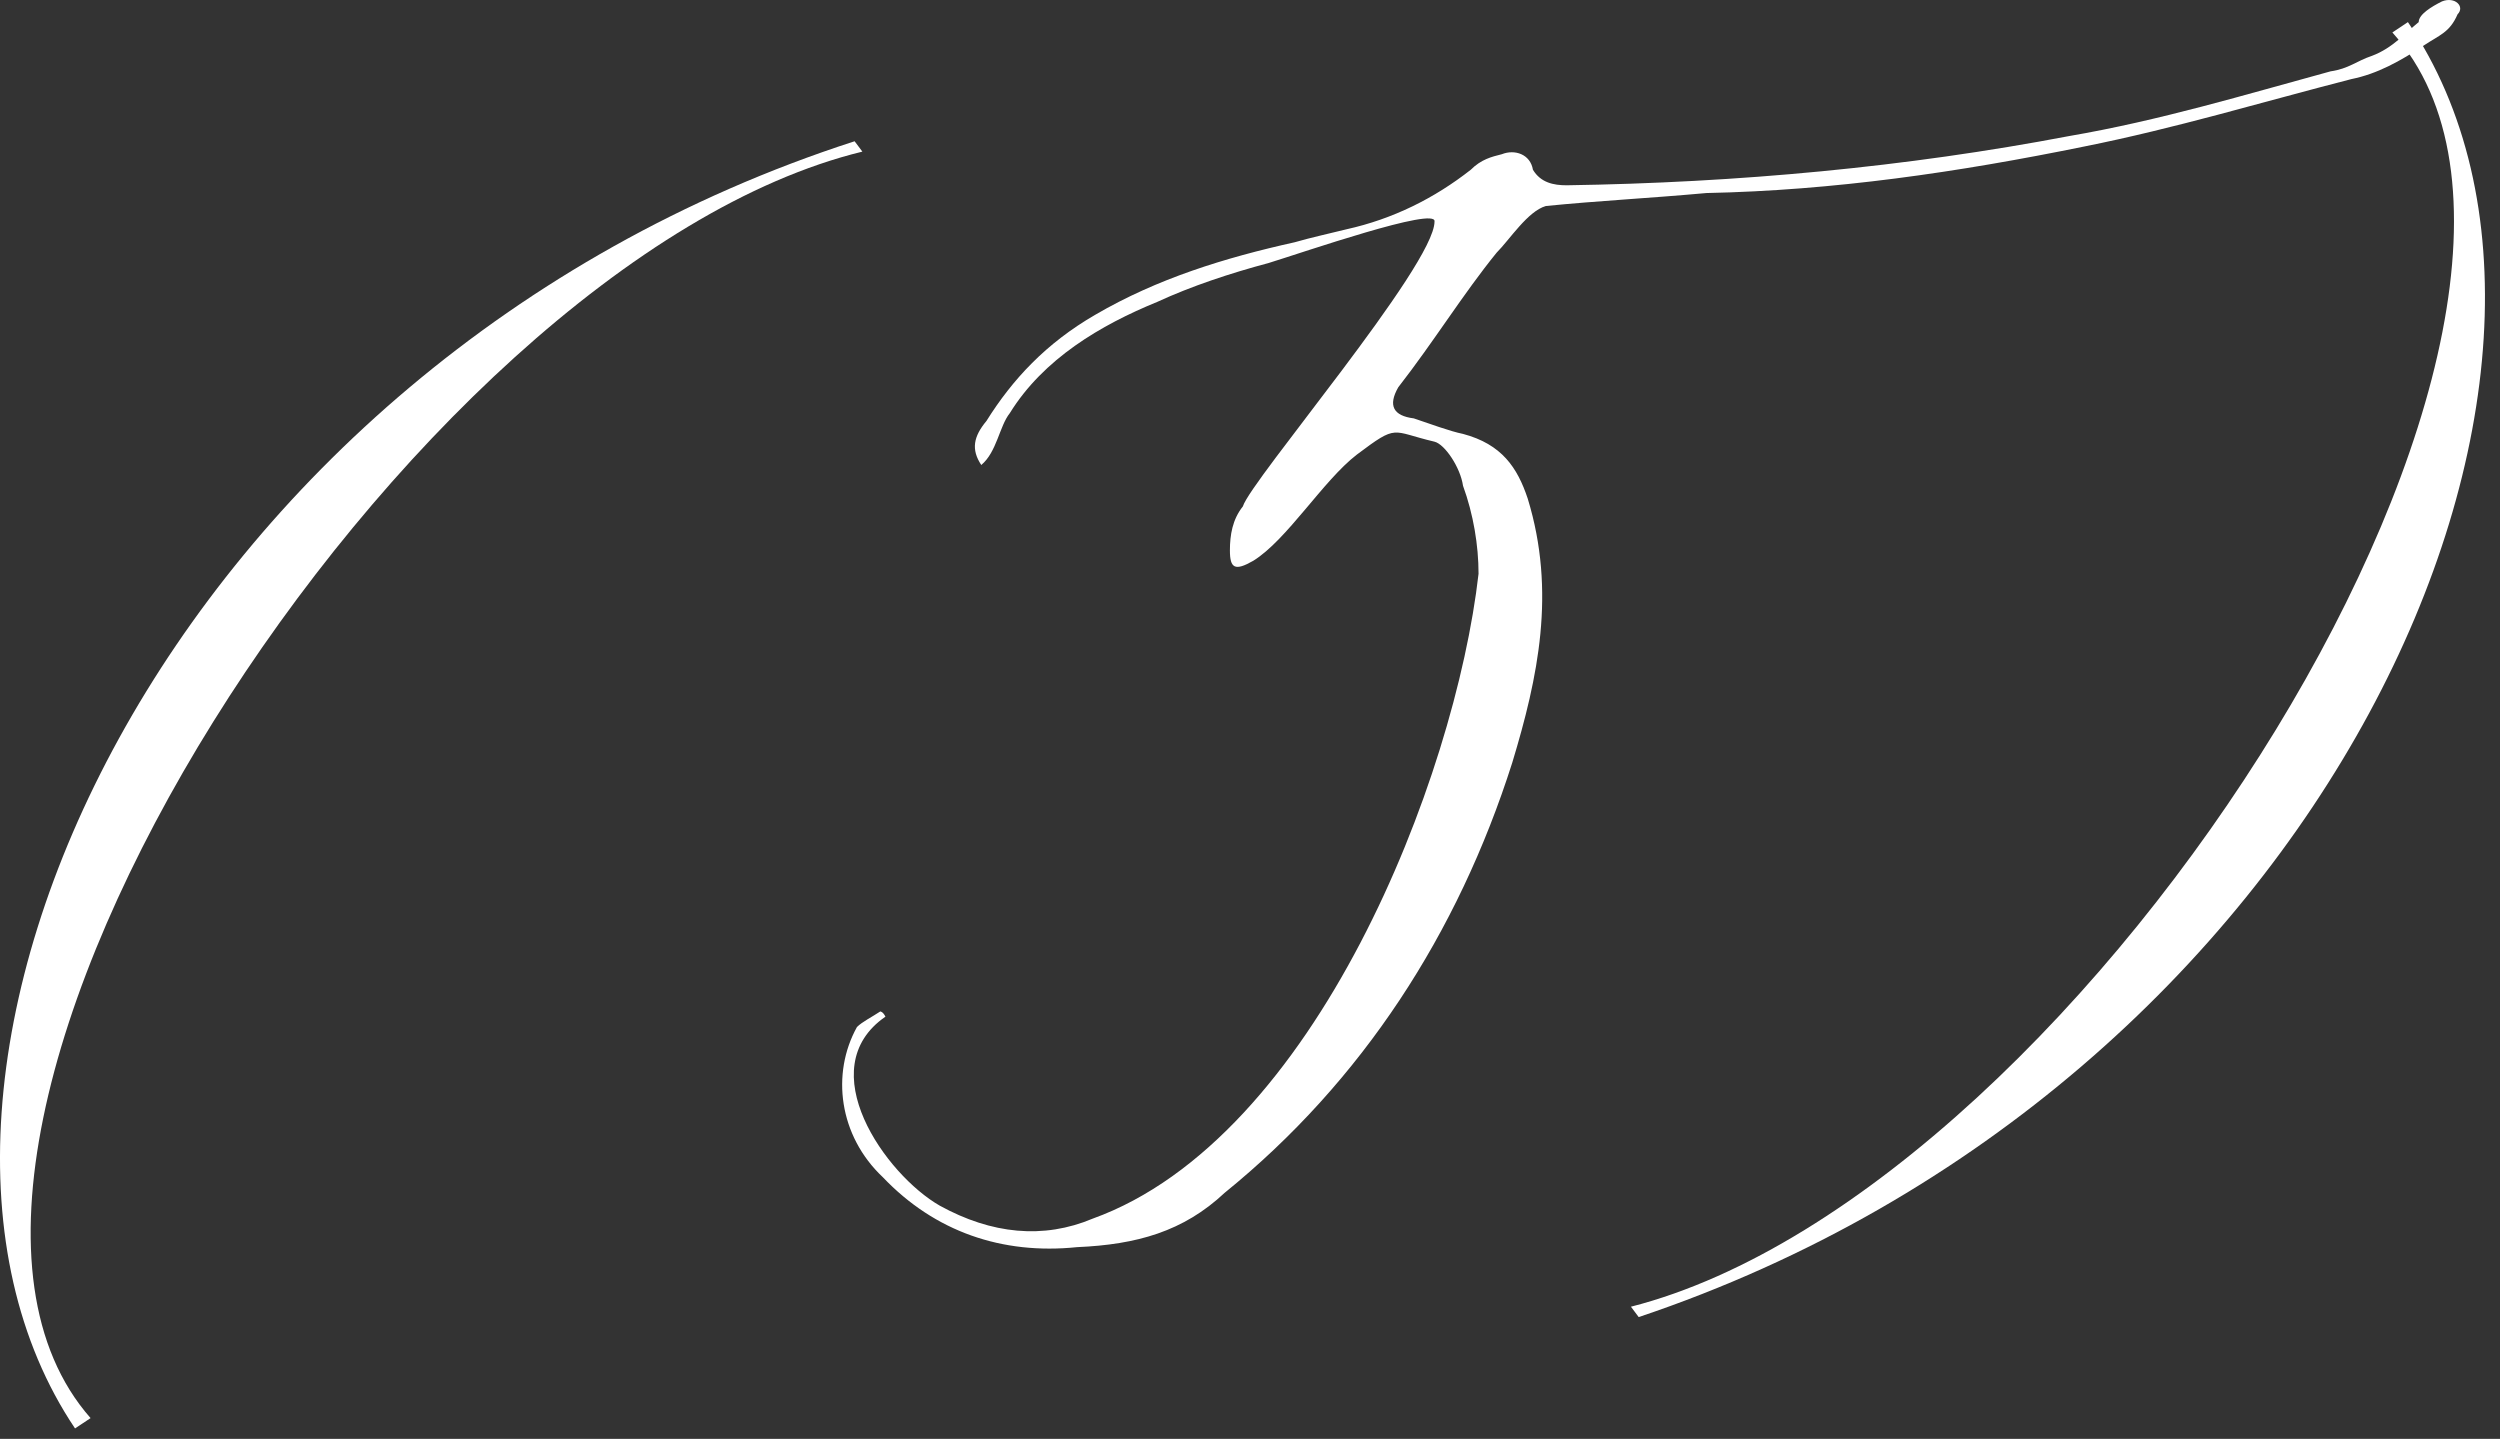
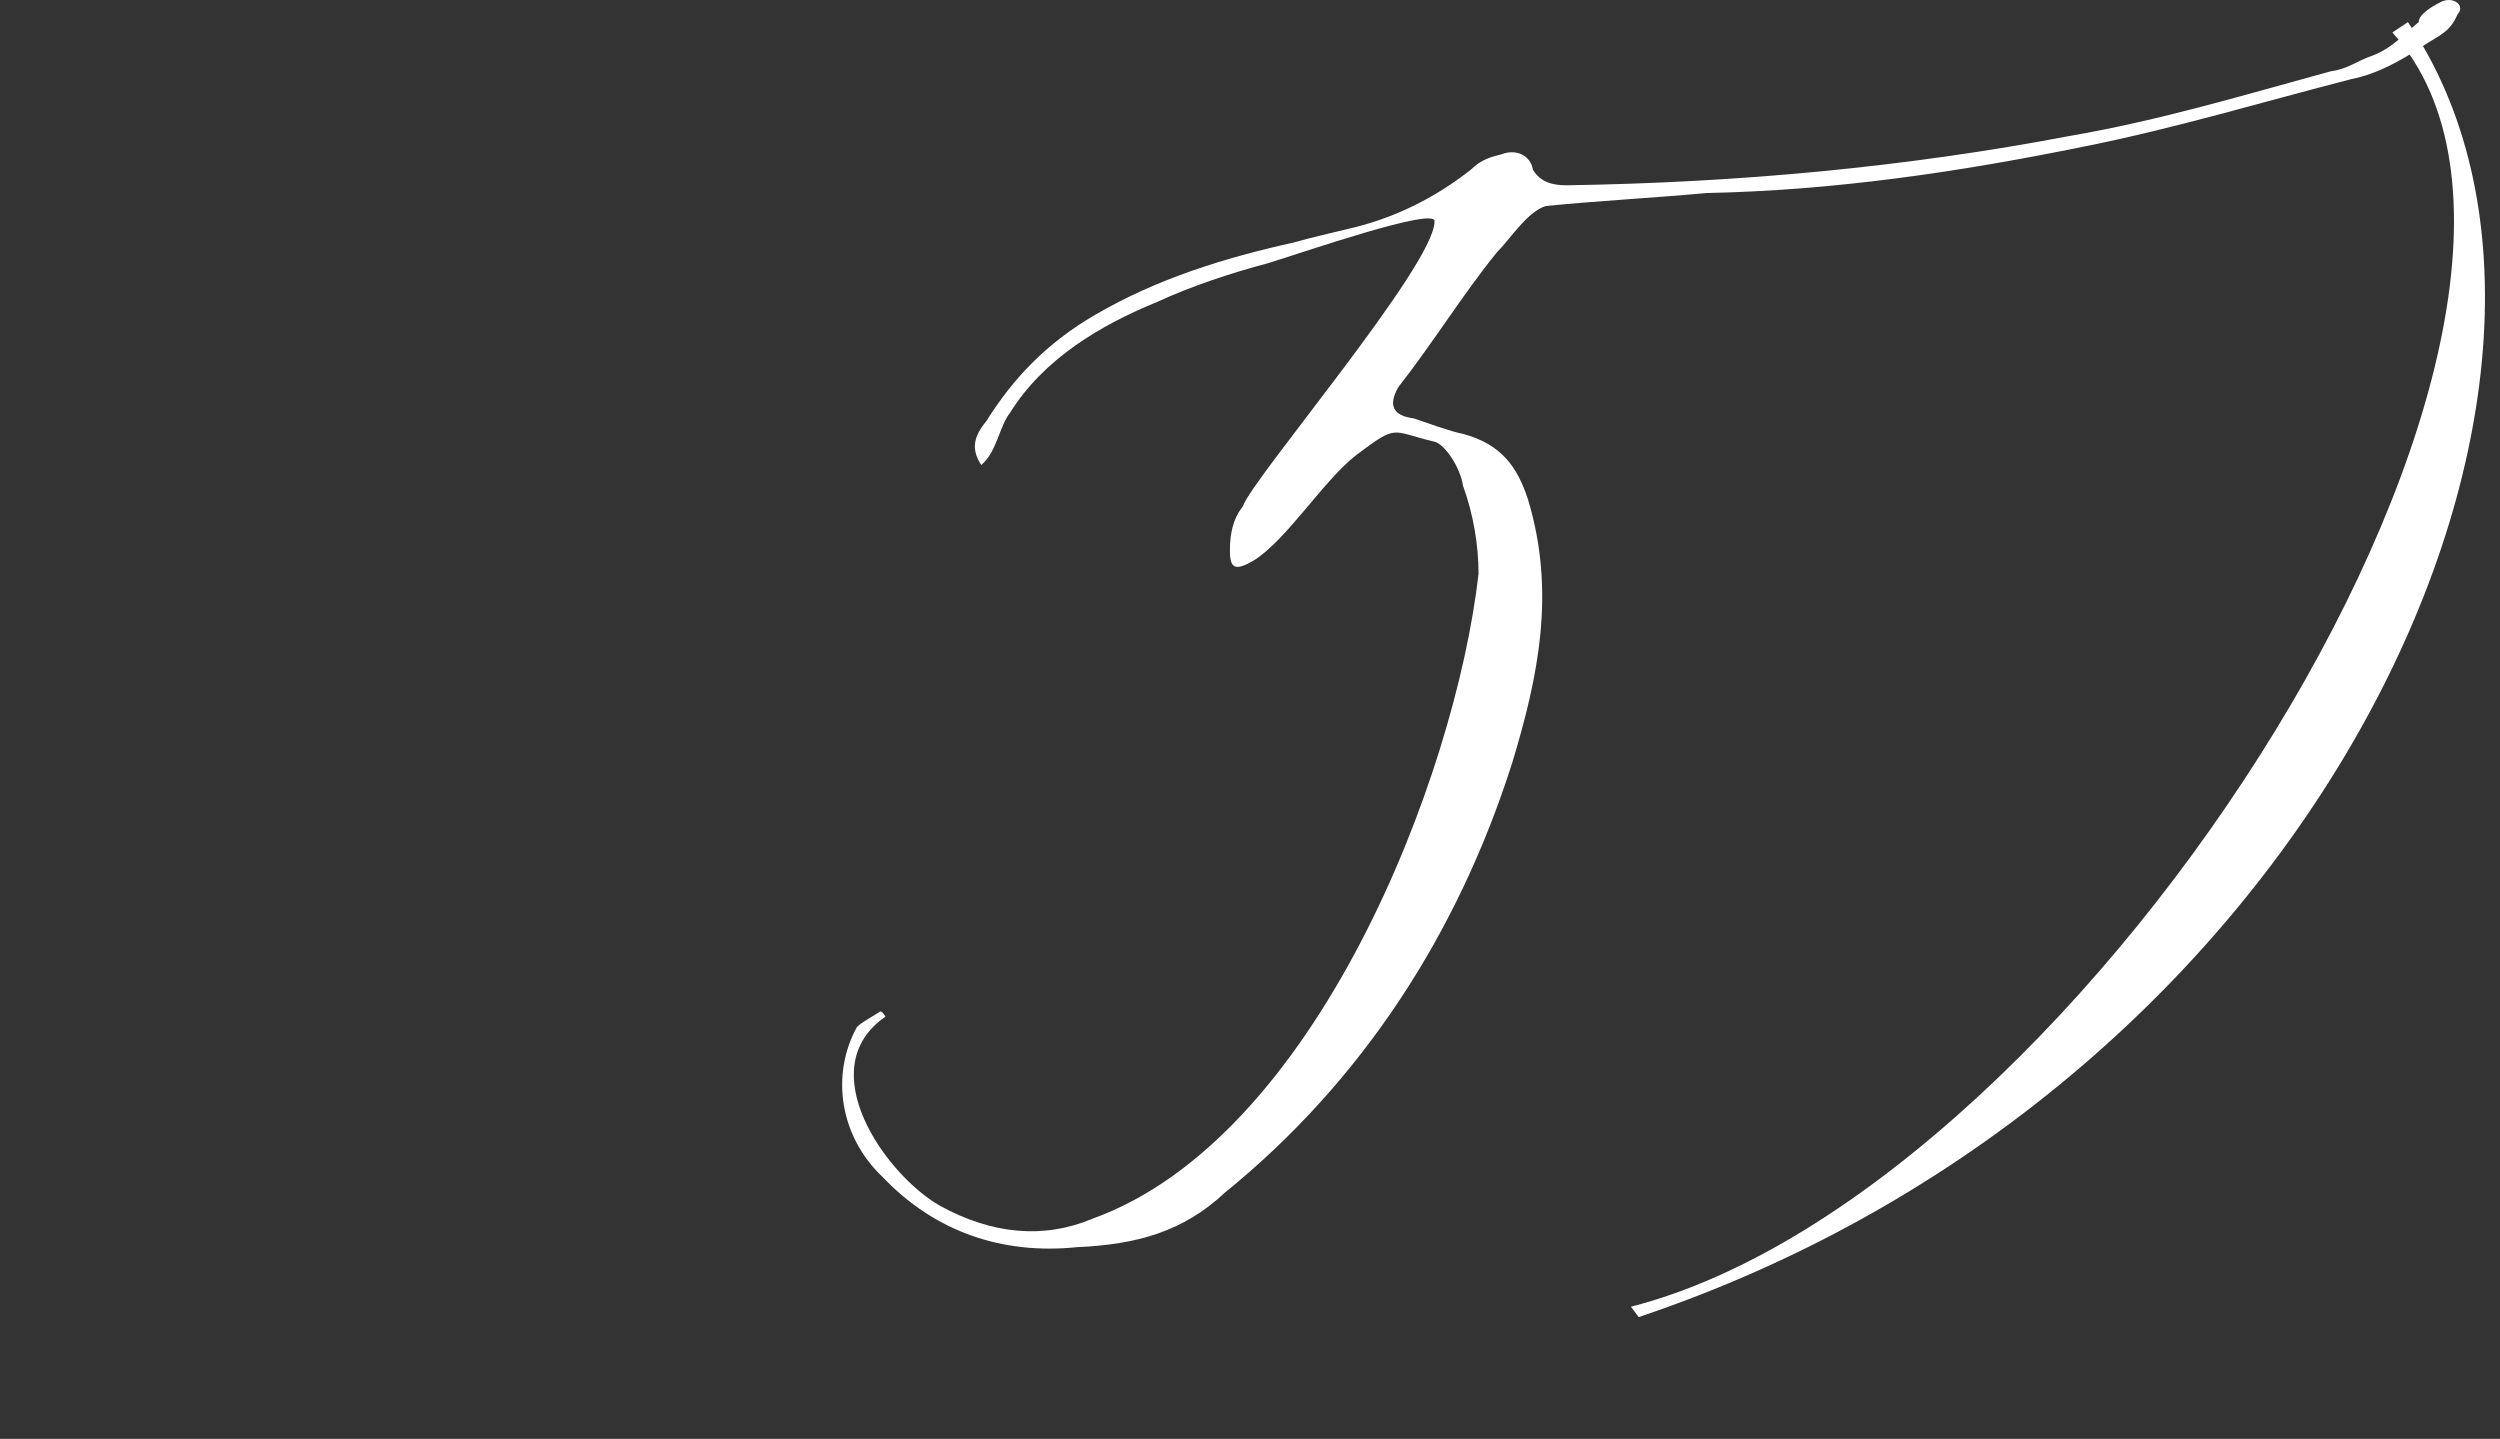
<svg xmlns="http://www.w3.org/2000/svg" width="139" height="80" viewBox="0 0 139 80" fill="none">
  <rect x="0" y="0" width="139" height="80" fill="#333333" stroke="none" />
  <path d="M133.016 1.805L133.88 1.229C146.984 20.526 129.272 60.413 91.112 73.23L90.68 72.653C116.024 66.174 146.84 17.213 133.016 1.805Z" fill="white" />
  <path d="M49.231 56.526C45.055 59.406 49.231 65.309 52.255 67.037C55.135 68.621 58.015 68.909 60.751 67.757C73.135 63.294 80.911 43.278 82.207 31.901C82.207 30.317 81.919 28.59 81.343 27.006C81.199 25.997 80.335 24.701 79.759 24.558C77.311 23.982 77.743 23.549 75.439 25.277C73.567 26.718 71.551 30.029 69.679 31.181C68.671 31.758 68.383 31.613 68.383 30.605C68.383 29.741 68.527 28.878 69.103 28.157C69.535 26.718 79.759 14.765 79.759 12.318C79.903 11.454 72.415 14.046 70.543 14.621C68.383 15.197 66.223 15.918 64.351 16.782C61.183 18.078 58.015 19.95 56.143 22.974C55.567 23.694 55.423 25.134 54.559 25.854C53.983 24.989 54.127 24.27 54.847 23.405C56.287 21.102 58.159 19.085 60.895 17.502C64.351 15.486 68.095 14.334 71.983 13.47C72.991 13.181 73.711 13.037 74.863 12.749C77.455 12.174 79.759 11.021 81.775 9.438C82.351 8.862 82.927 8.718 83.503 8.574C84.223 8.286 85.087 8.574 85.231 9.438C85.663 10.158 86.383 10.302 87.103 10.302C96.607 10.158 105.967 9.294 115.039 7.566C120.079 6.702 124.831 5.262 129.583 3.966C130.591 3.822 131.023 3.39 131.887 3.102C133.039 2.67 133.759 1.806 134.479 1.23C134.479 0.798 135.199 0.366 135.775 0.078C136.495 -0.21 137.071 0.366 136.639 0.798C136.207 1.806 135.631 1.95 134.767 2.526C133.471 3.39 132.175 4.11 130.735 4.398C125.695 5.694 120.943 7.134 115.903 8.142C108.847 9.582 101.935 10.589 94.879 10.733C91.711 11.021 88.831 11.165 85.951 11.454C84.943 11.742 83.935 13.325 83.215 14.046C81.343 16.349 79.759 18.942 77.743 21.534C77.167 22.541 77.455 23.117 78.607 23.262C79.471 23.549 80.623 23.982 81.343 24.125C83.503 24.701 84.367 25.997 84.943 27.726C86.527 32.91 85.519 37.661 84.079 42.413C81.055 51.917 75.727 60.126 68.095 66.317C65.791 68.478 63.199 69.198 59.887 69.341C55.711 69.773 51.967 68.478 49.087 65.454C46.639 63.15 46.207 59.694 47.647 57.102C47.935 56.813 48.511 56.526 48.943 56.237C48.943 56.237 49.087 56.237 49.231 56.526Z" fill="white" />
-   <path d="M5.036 78.846L4.172 79.421C-8.788 60.126 9.212 20.238 47.516 7.854L47.948 8.43C22.604 14.621 -8.644 63.294 5.036 78.846Z" fill="white" />
</svg>